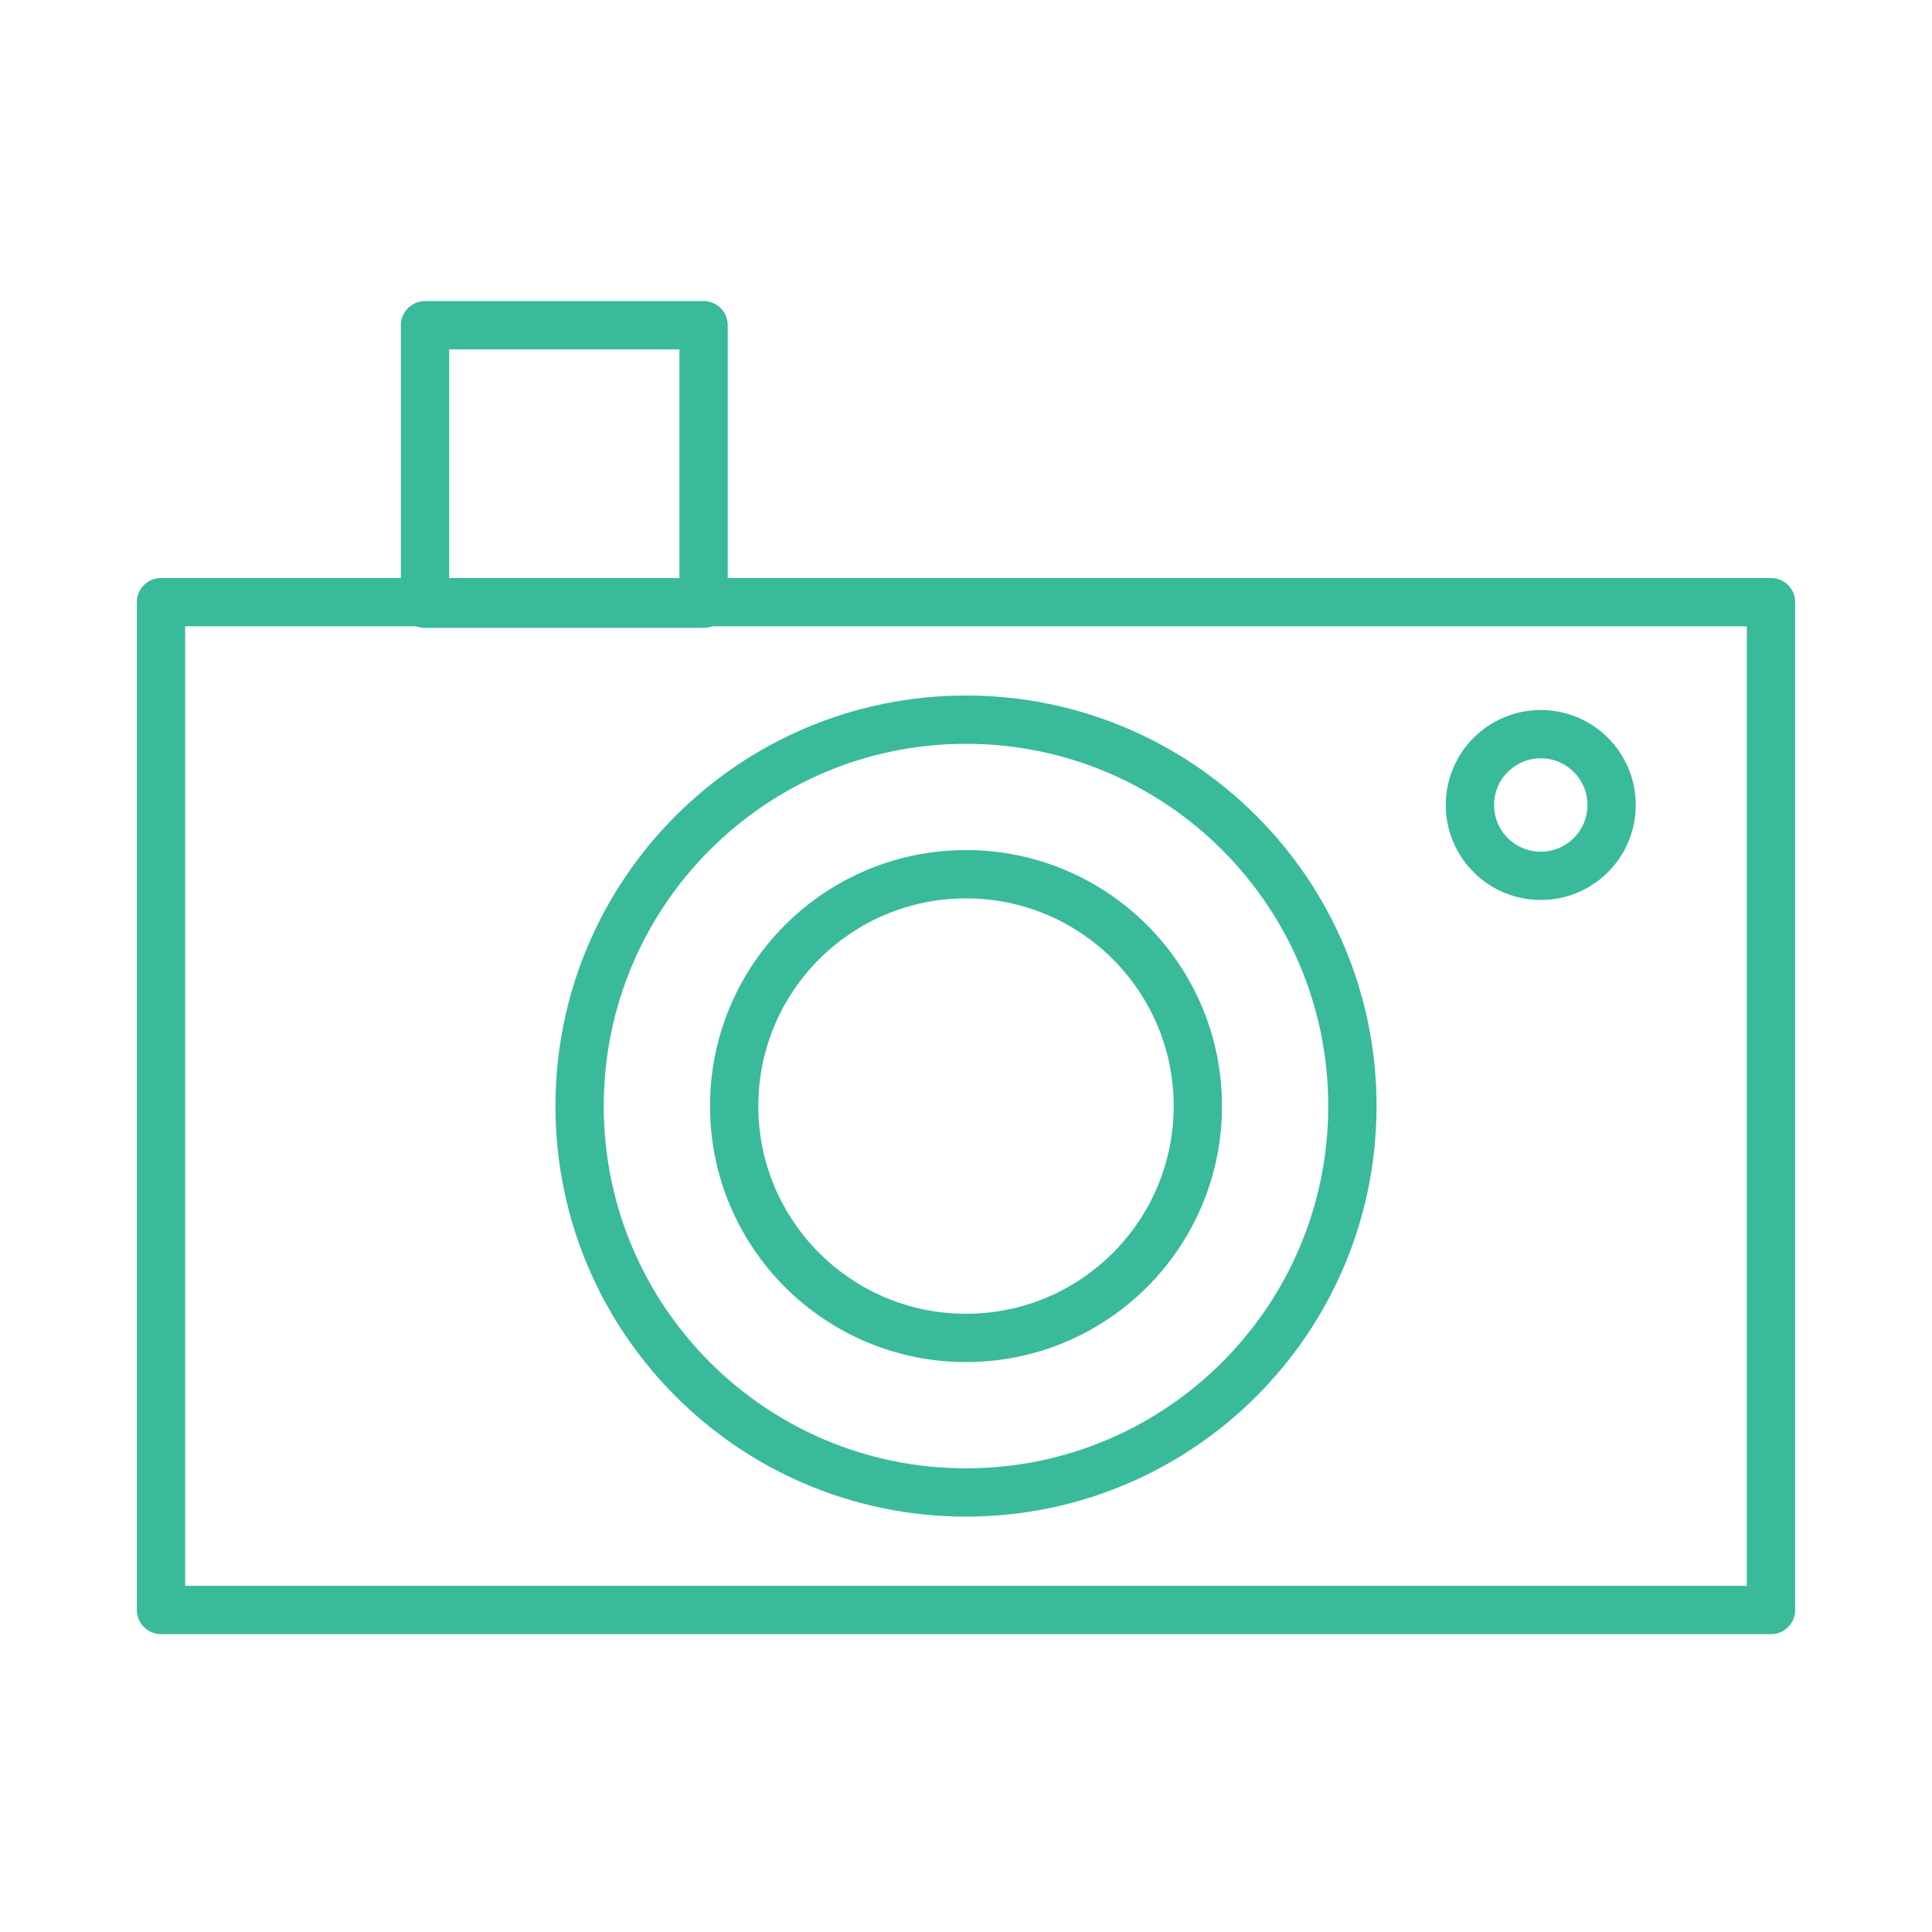
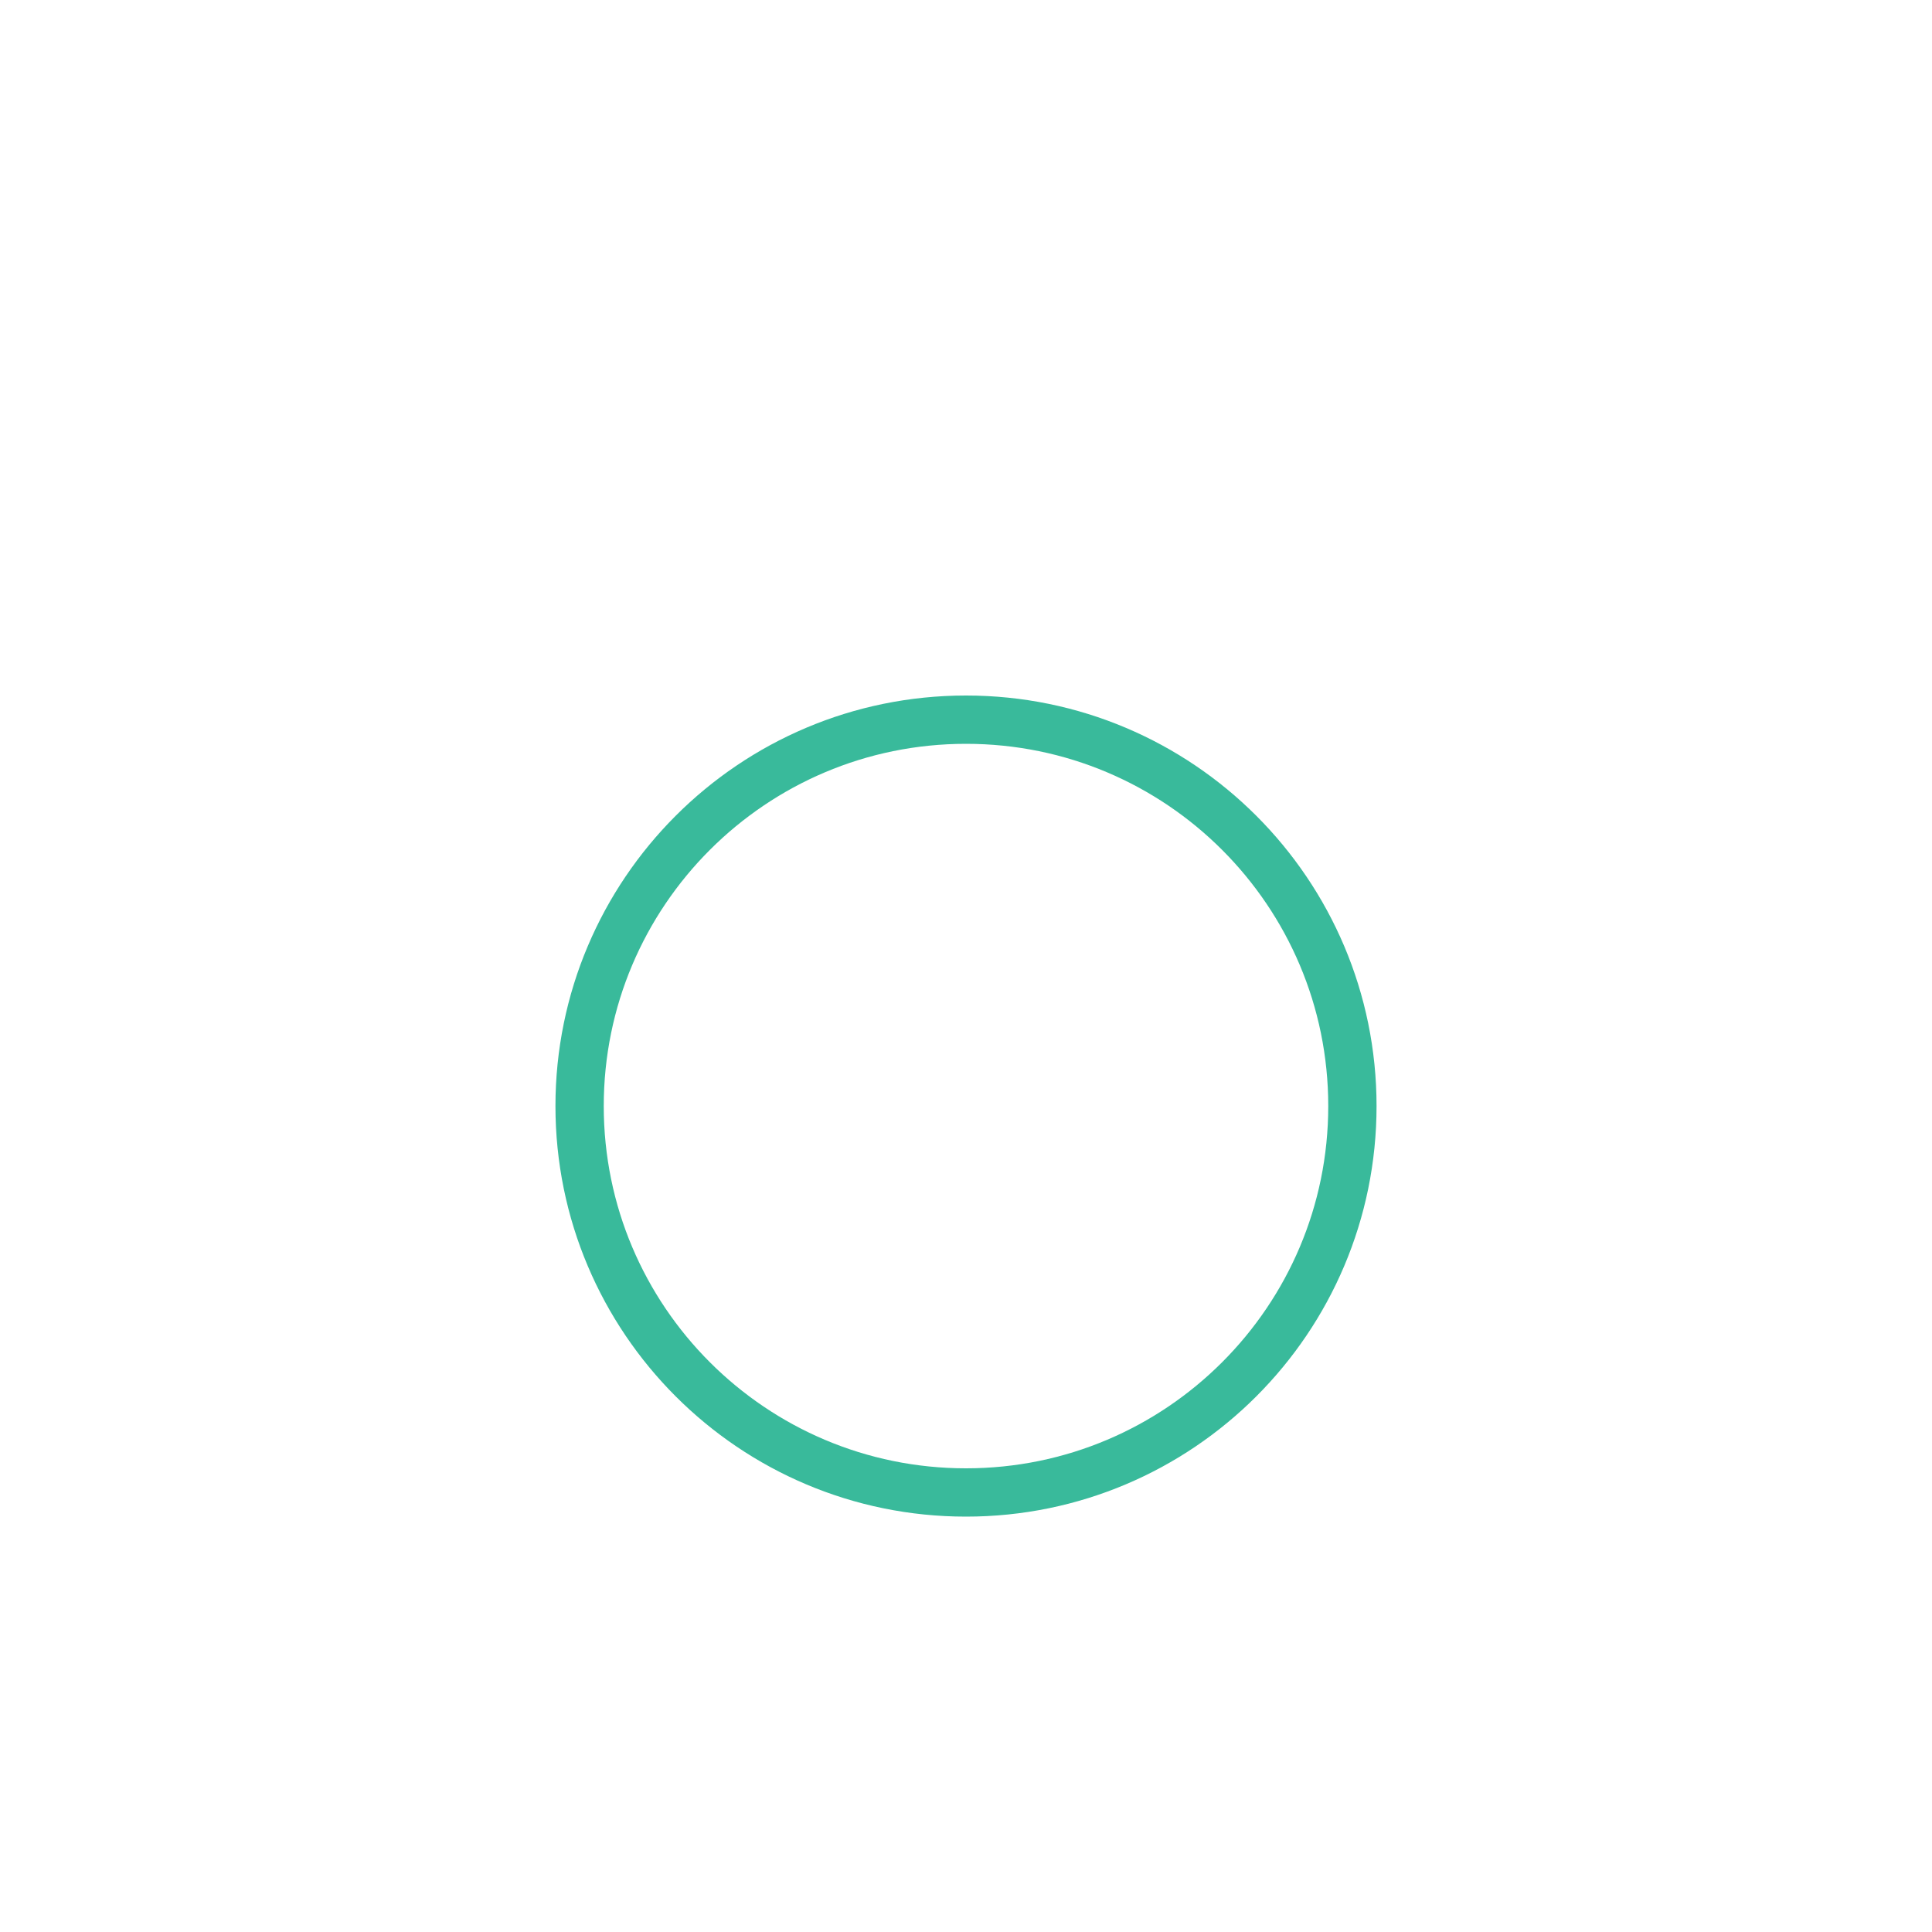
<svg xmlns="http://www.w3.org/2000/svg" width="120" height="120" viewBox="0 0 120 120" fill="none">
-   <path d="M110 37.4H10V100H110V37.4Z" stroke="#39BA9B" stroke-width="3" stroke-miterlimit="10" stroke-linecap="round" stroke-linejoin="round" />
  <path d="M60 92.7C73.255 92.7 84 81.955 84 68.7C84 55.445 73.255 44.7 60 44.7C46.745 44.7 36 55.445 36 68.7C36 81.955 46.745 92.7 60 92.7Z" stroke="#39BA9B" stroke-width="3" stroke-miterlimit="10" stroke-linecap="round" stroke-linejoin="round" />
-   <path d="M60 83.1C67.953 83.1 74.4 76.653 74.4 68.7C74.4 60.747 67.953 54.3 60 54.3C52.047 54.3 45.6 60.747 45.6 68.7C45.6 76.653 52.047 83.1 60 83.1Z" stroke="#39BA9B" stroke-width="3" stroke-miterlimit="10" stroke-linecap="round" stroke-linejoin="round" />
-   <path d="M43.7 20.2H26.4V37.5H43.7V20.2Z" stroke="#39BA9B" stroke-width="3" stroke-miterlimit="10" stroke-linecap="round" stroke-linejoin="round" />
-   <path d="M95.7 54.4C98.13 54.4 100.1 52.43 100.1 50C100.1 47.57 98.13 45.6 95.7 45.6C93.27 45.6 91.3 47.57 91.3 50C91.3 52.43 93.27 54.4 95.7 54.4Z" stroke="#39BA9B" stroke-width="3" stroke-miterlimit="10" stroke-linecap="round" stroke-linejoin="round" />
</svg>